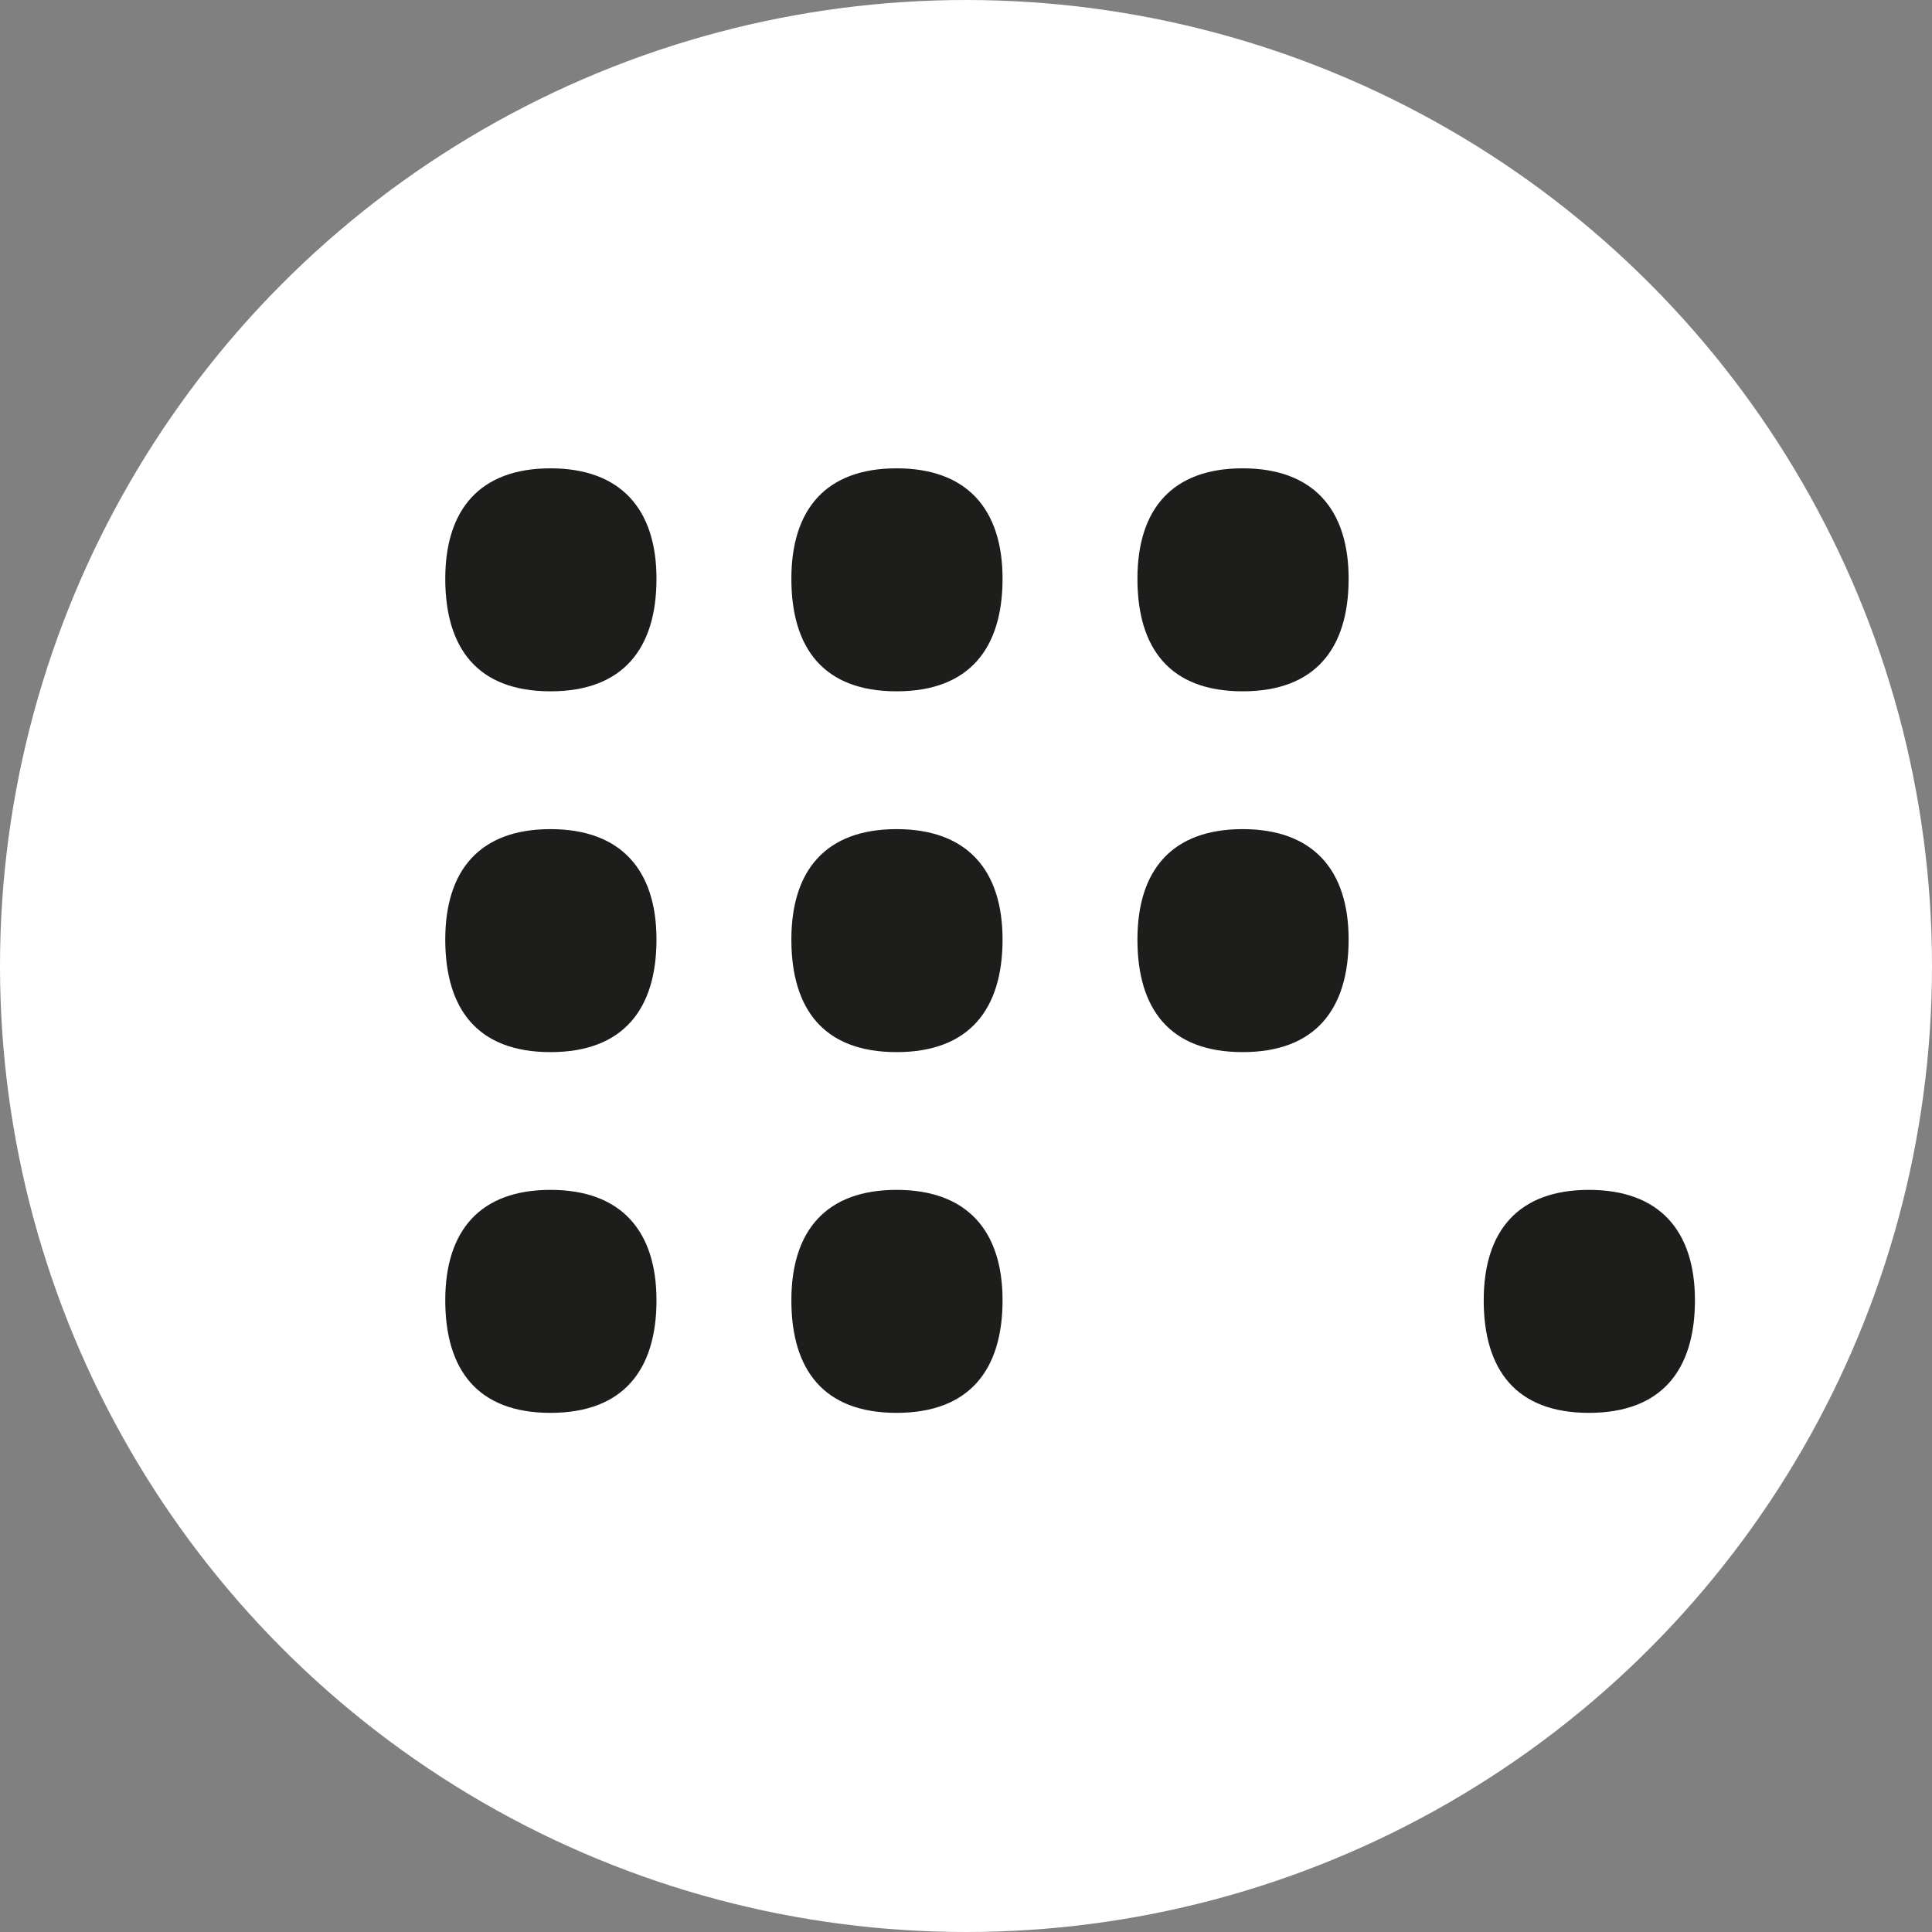
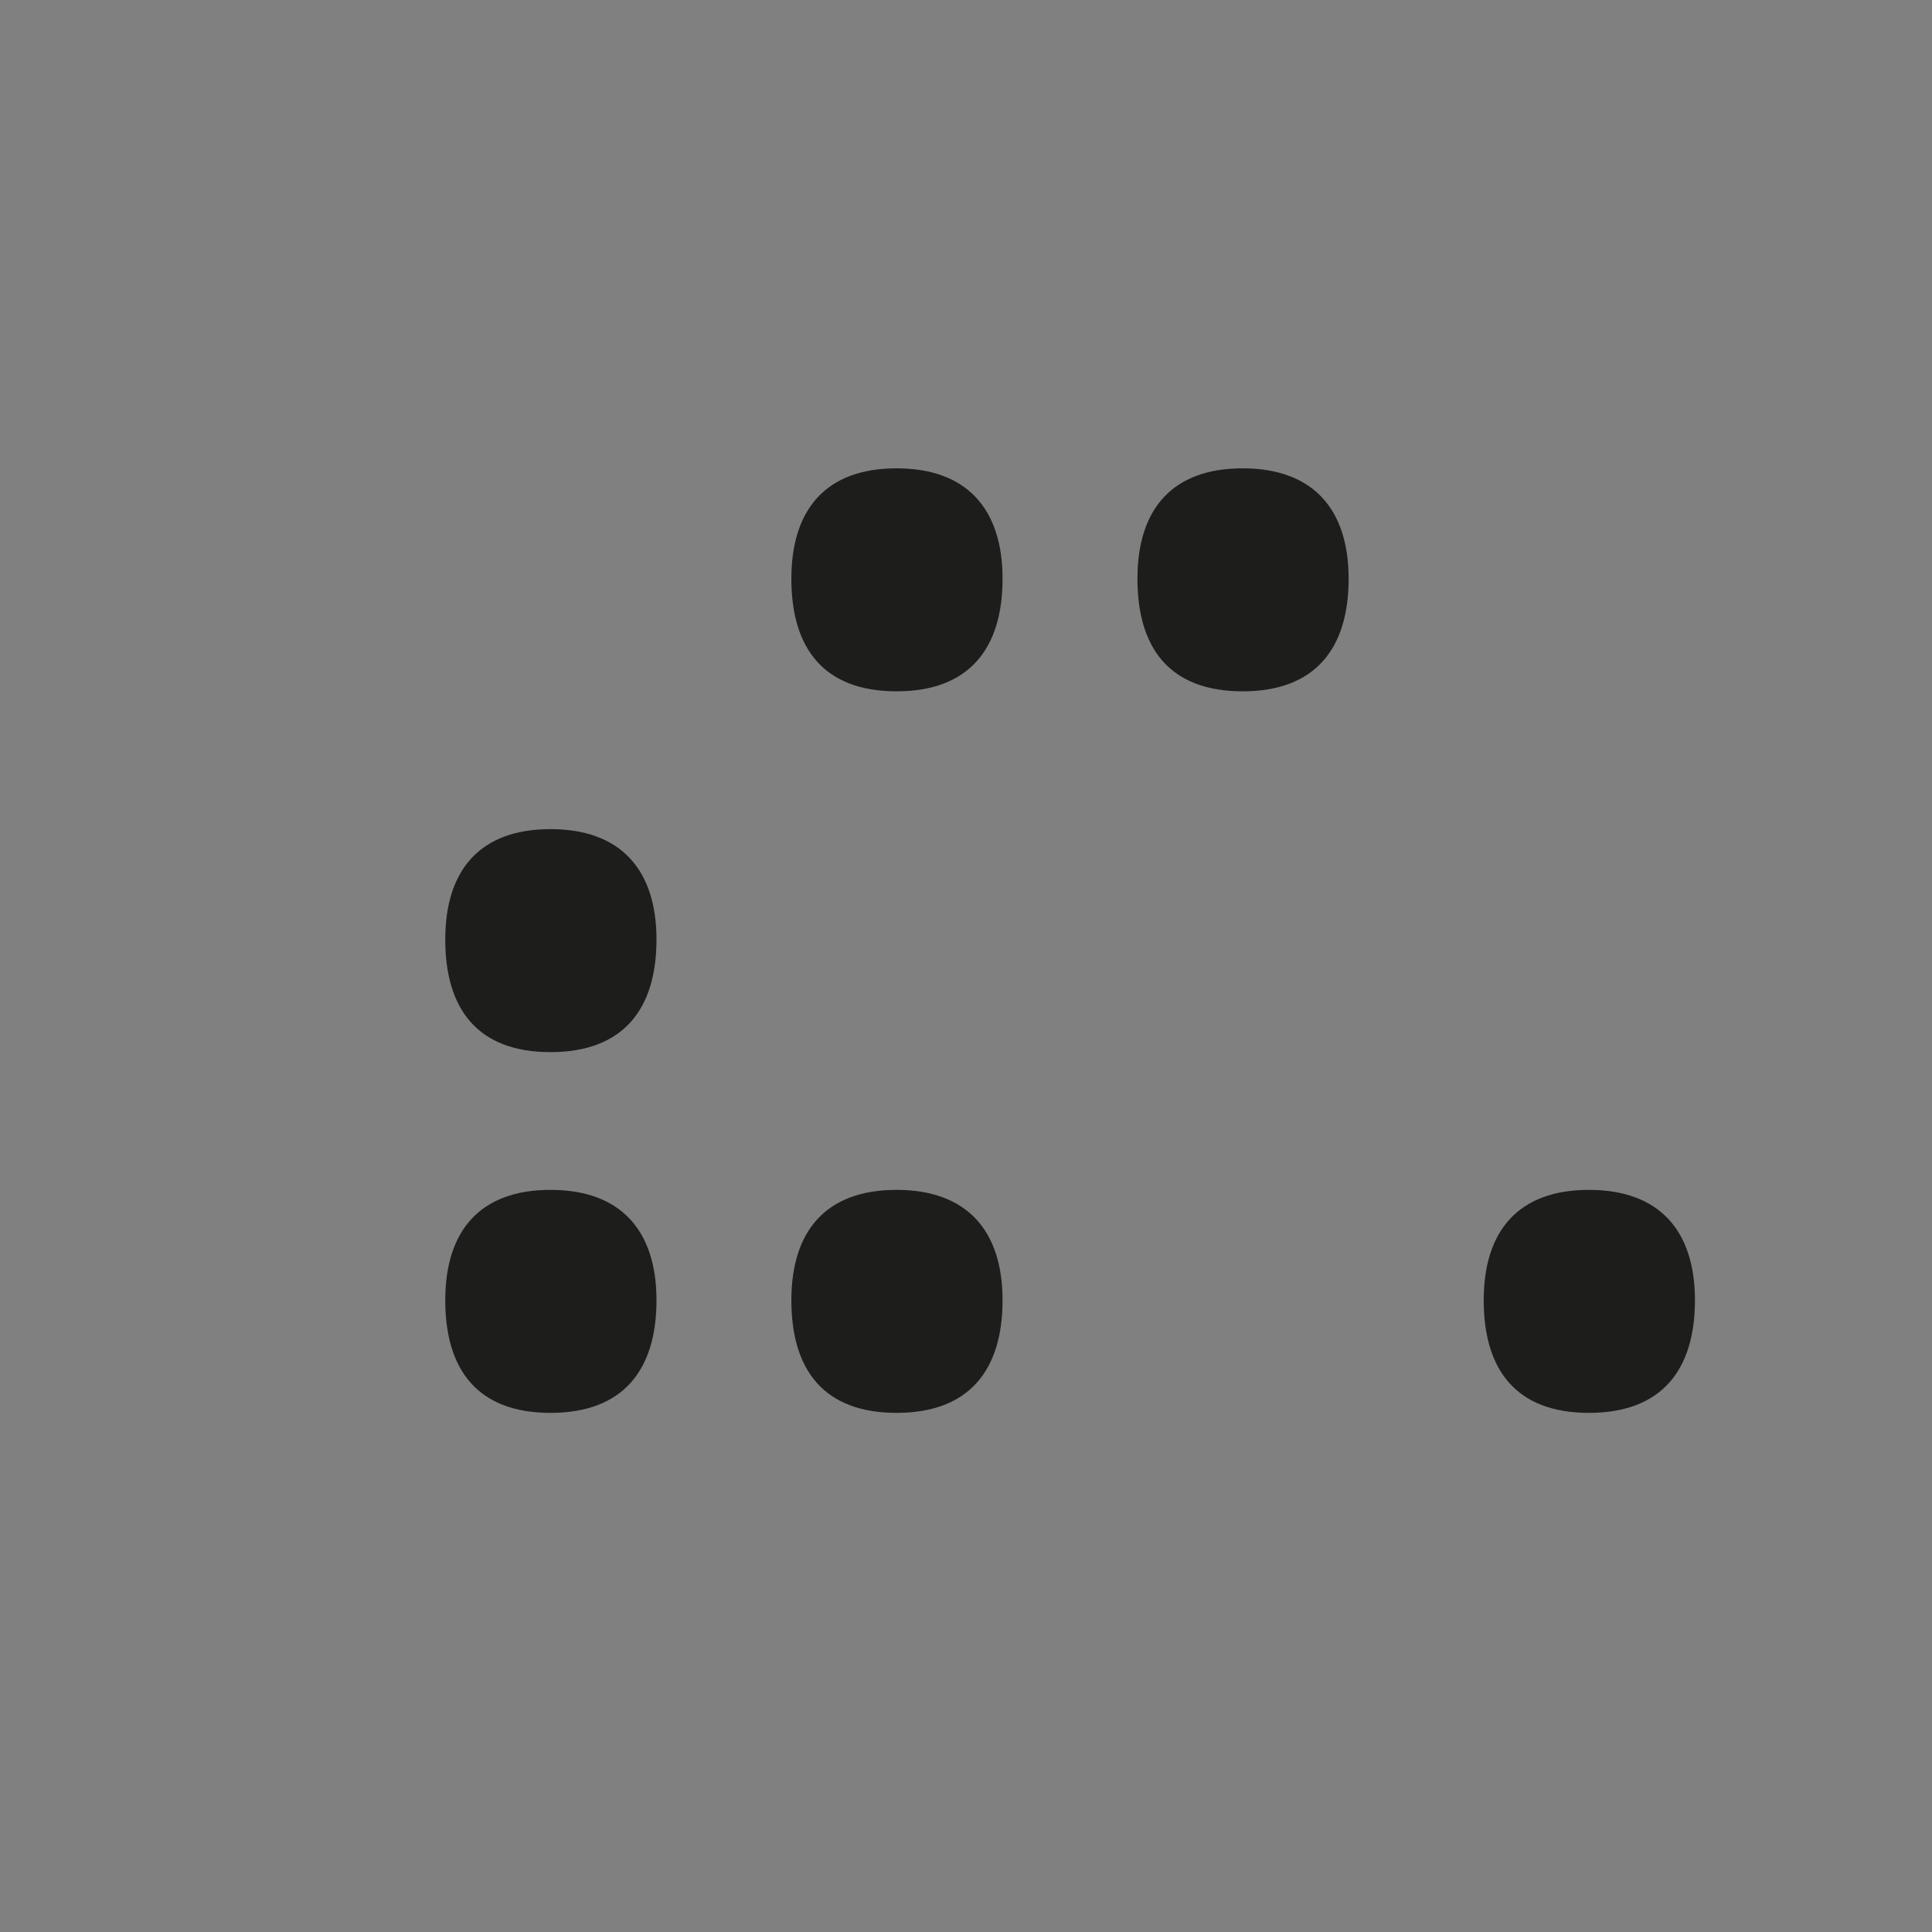
<svg xmlns="http://www.w3.org/2000/svg" width="64" height="64" viewBox="0 0 64 64" fill="none">
  <rect x="0" y="0" width="64" height="64" fill="#808080" stroke="none" />
-   <circle cx="32" cy="32" r="32" fill="white" />
  <path d="M14.75 43.073C14.75 45.375 15.82 46.803 18.235 46.803C20.649 46.803 21.747 45.375 21.747 43.073C21.747 40.771 20.569 39.416 18.235 39.416C15.9 39.416 14.75 40.771 14.75 43.073Z" fill="#1D1D1B" />
  <path d="M26.215 43.073C26.215 45.375 27.285 46.803 29.7 46.803C32.114 46.803 33.211 45.375 33.211 43.073C33.211 40.771 32.034 39.416 29.7 39.416C27.365 39.416 26.215 40.771 26.215 43.073Z" fill="#1D1D1B" />
  <path d="M14.75 31.123C14.75 33.425 15.82 34.853 18.235 34.853C20.649 34.853 21.747 33.425 21.747 31.123C21.747 28.82 20.569 27.466 18.235 27.466C15.9 27.466 14.75 28.82 14.75 31.123Z" fill="#1D1D1B" />
-   <path d="M26.215 31.123C26.215 33.425 27.285 34.853 29.7 34.853C32.114 34.853 33.211 33.425 33.211 31.123C33.211 28.82 32.034 27.466 29.7 27.466C27.365 27.466 26.215 28.82 26.215 31.123Z" fill="#1D1D1B" />
-   <path d="M37.679 31.123C37.679 33.425 38.749 34.853 41.164 34.853C43.578 34.853 44.675 33.425 44.675 31.123C44.675 28.82 43.498 27.466 41.164 27.466C38.829 27.466 37.679 28.82 37.679 31.123Z" fill="#1D1D1B" />
-   <path d="M14.75 19.171C14.75 21.473 15.82 22.901 18.235 22.901C20.649 22.901 21.747 21.473 21.747 19.171C21.747 16.869 20.563 15.514 18.235 15.514C15.907 15.514 14.75 16.869 14.75 19.171Z" fill="#1D1D1B" />
  <path d="M26.215 19.171C26.215 21.473 27.285 22.901 29.7 22.901C32.114 22.901 33.211 21.473 33.211 19.171C33.211 16.869 32.034 15.514 29.7 15.514C27.365 15.514 26.215 16.869 26.215 19.171Z" fill="#1D1D1B" />
  <path d="M37.679 19.171C37.679 21.473 38.749 22.901 41.164 22.901C43.578 22.901 44.675 21.473 44.675 19.171C44.675 16.869 43.498 15.514 41.164 15.514C38.829 15.514 37.679 16.869 37.679 19.171Z" fill="#1D1D1B" />
  <path d="M49.15 43.073C49.15 45.375 50.221 46.803 52.635 46.803C55.05 46.803 56.147 45.375 56.147 43.073C56.147 40.771 54.97 39.416 52.635 39.416C50.301 39.416 49.15 40.771 49.15 43.073Z" fill="#1D1D1B" />
</svg>